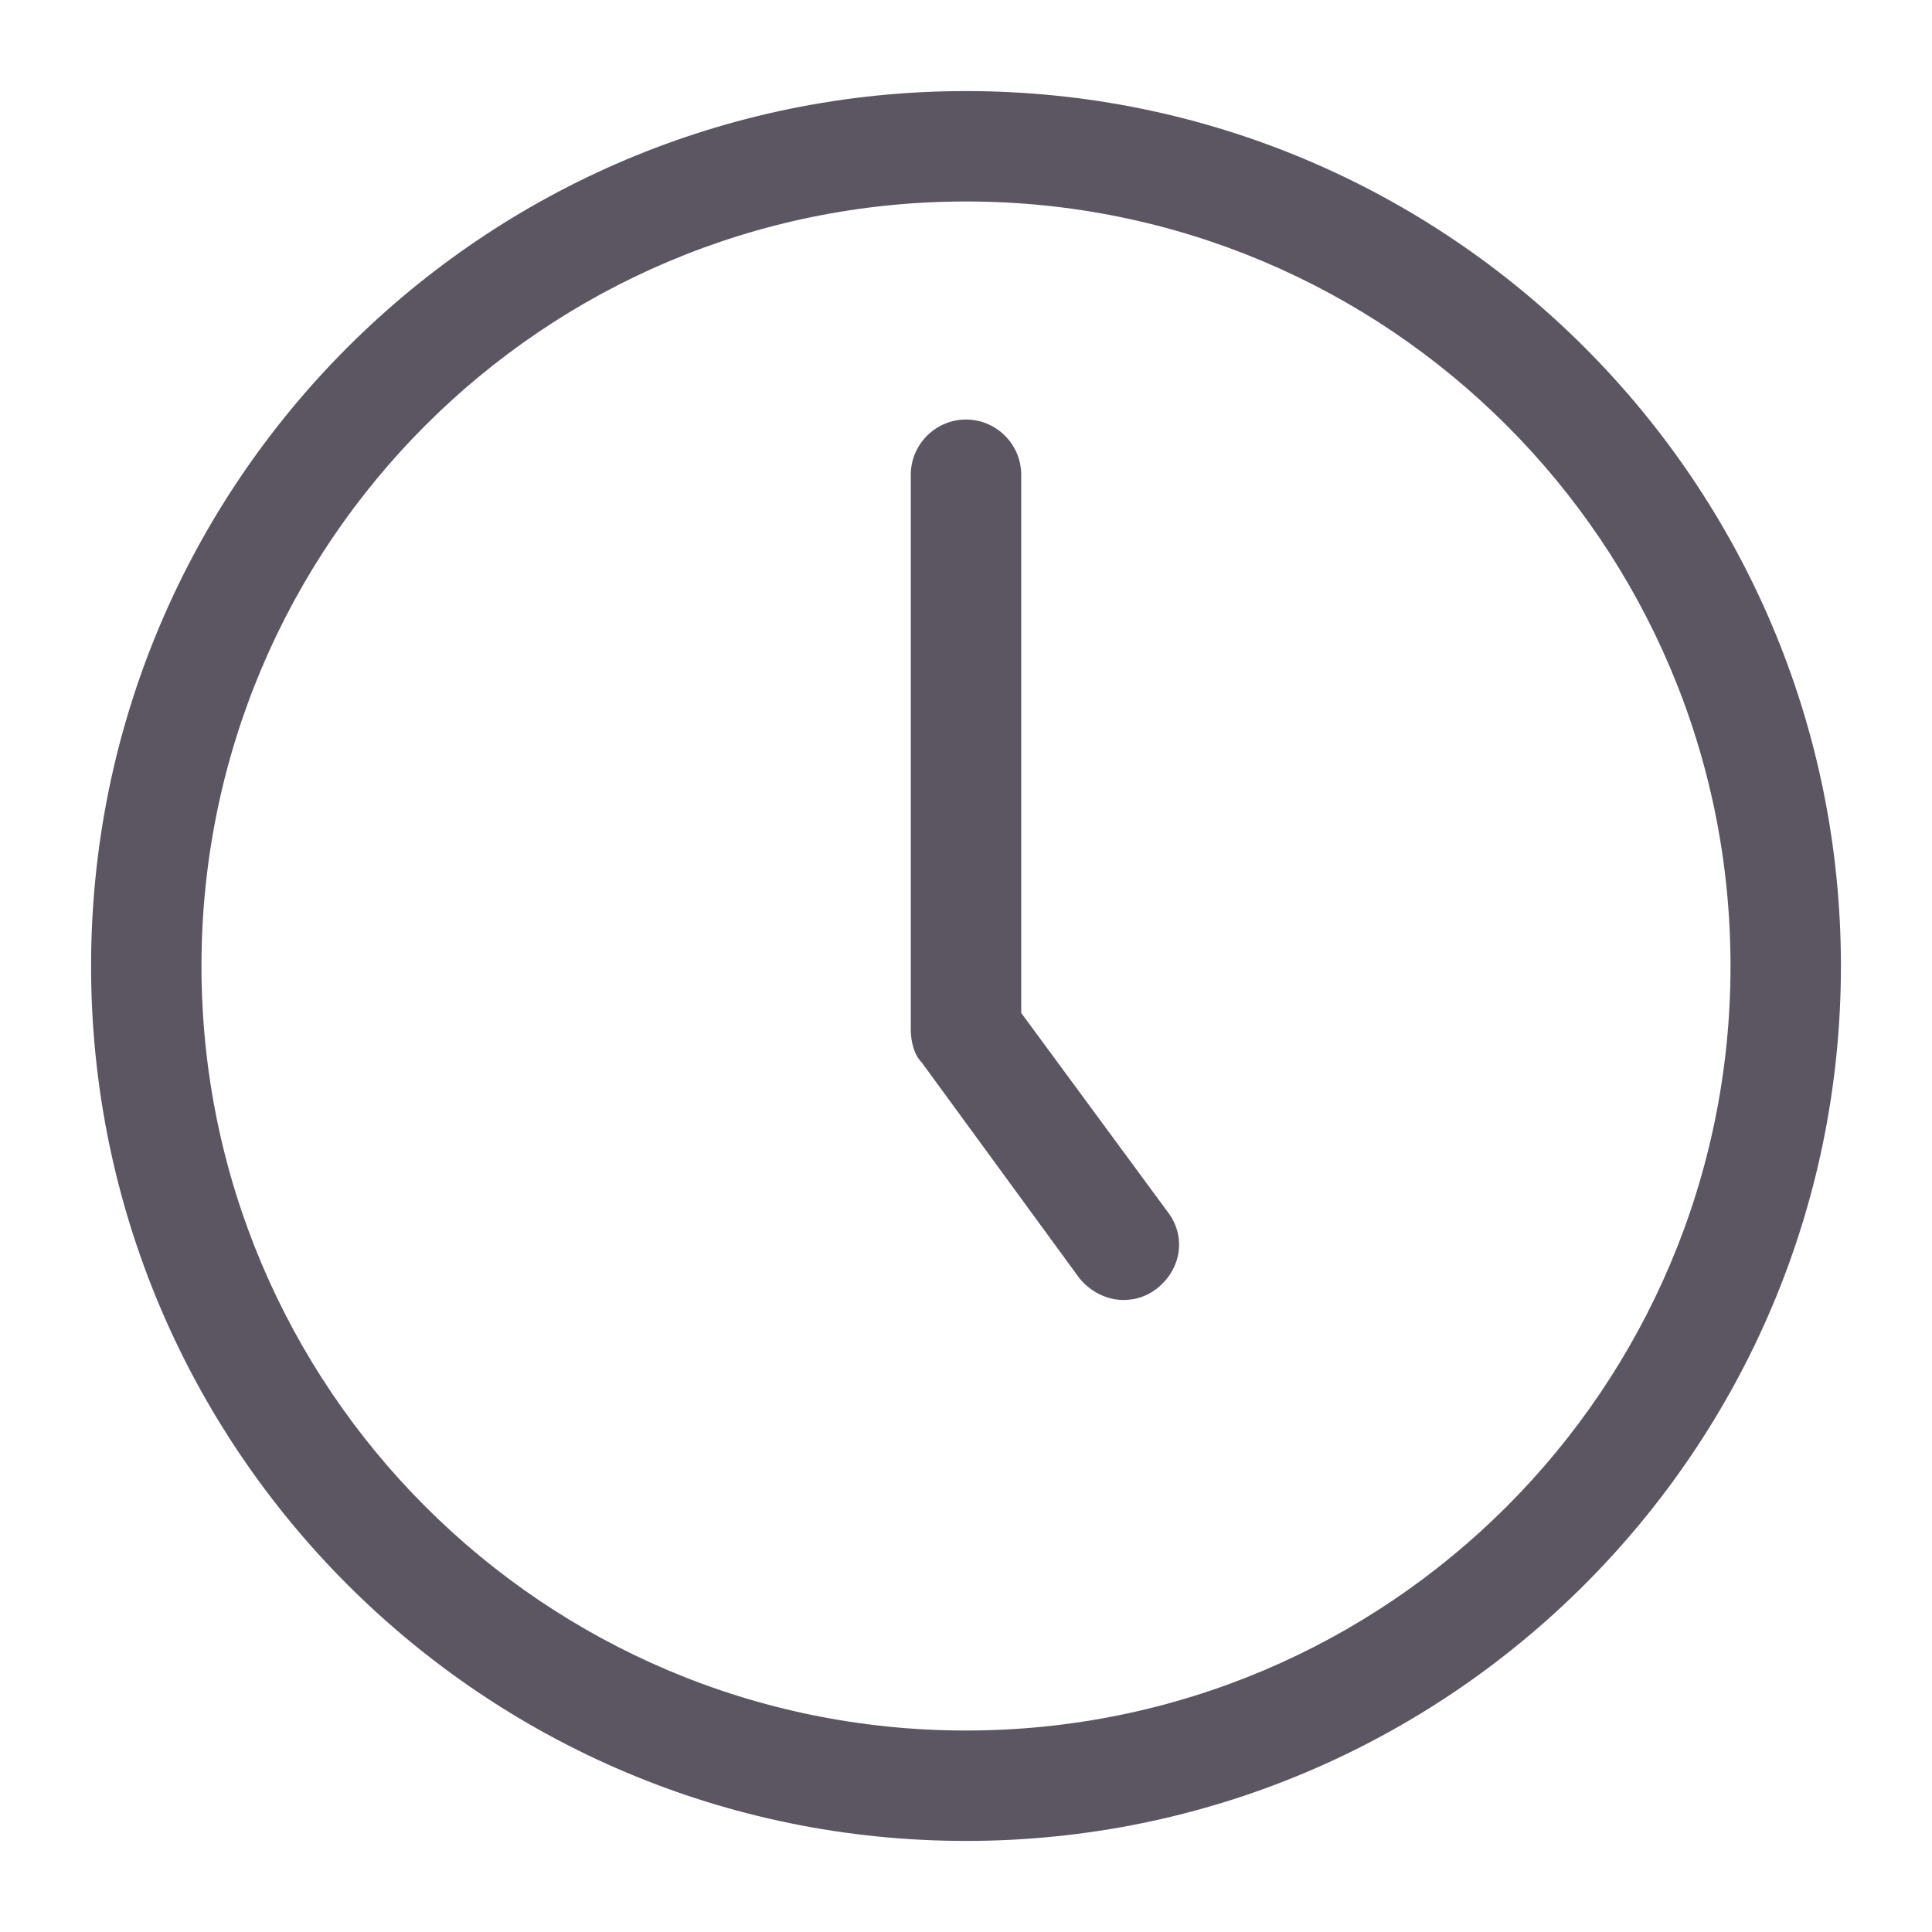
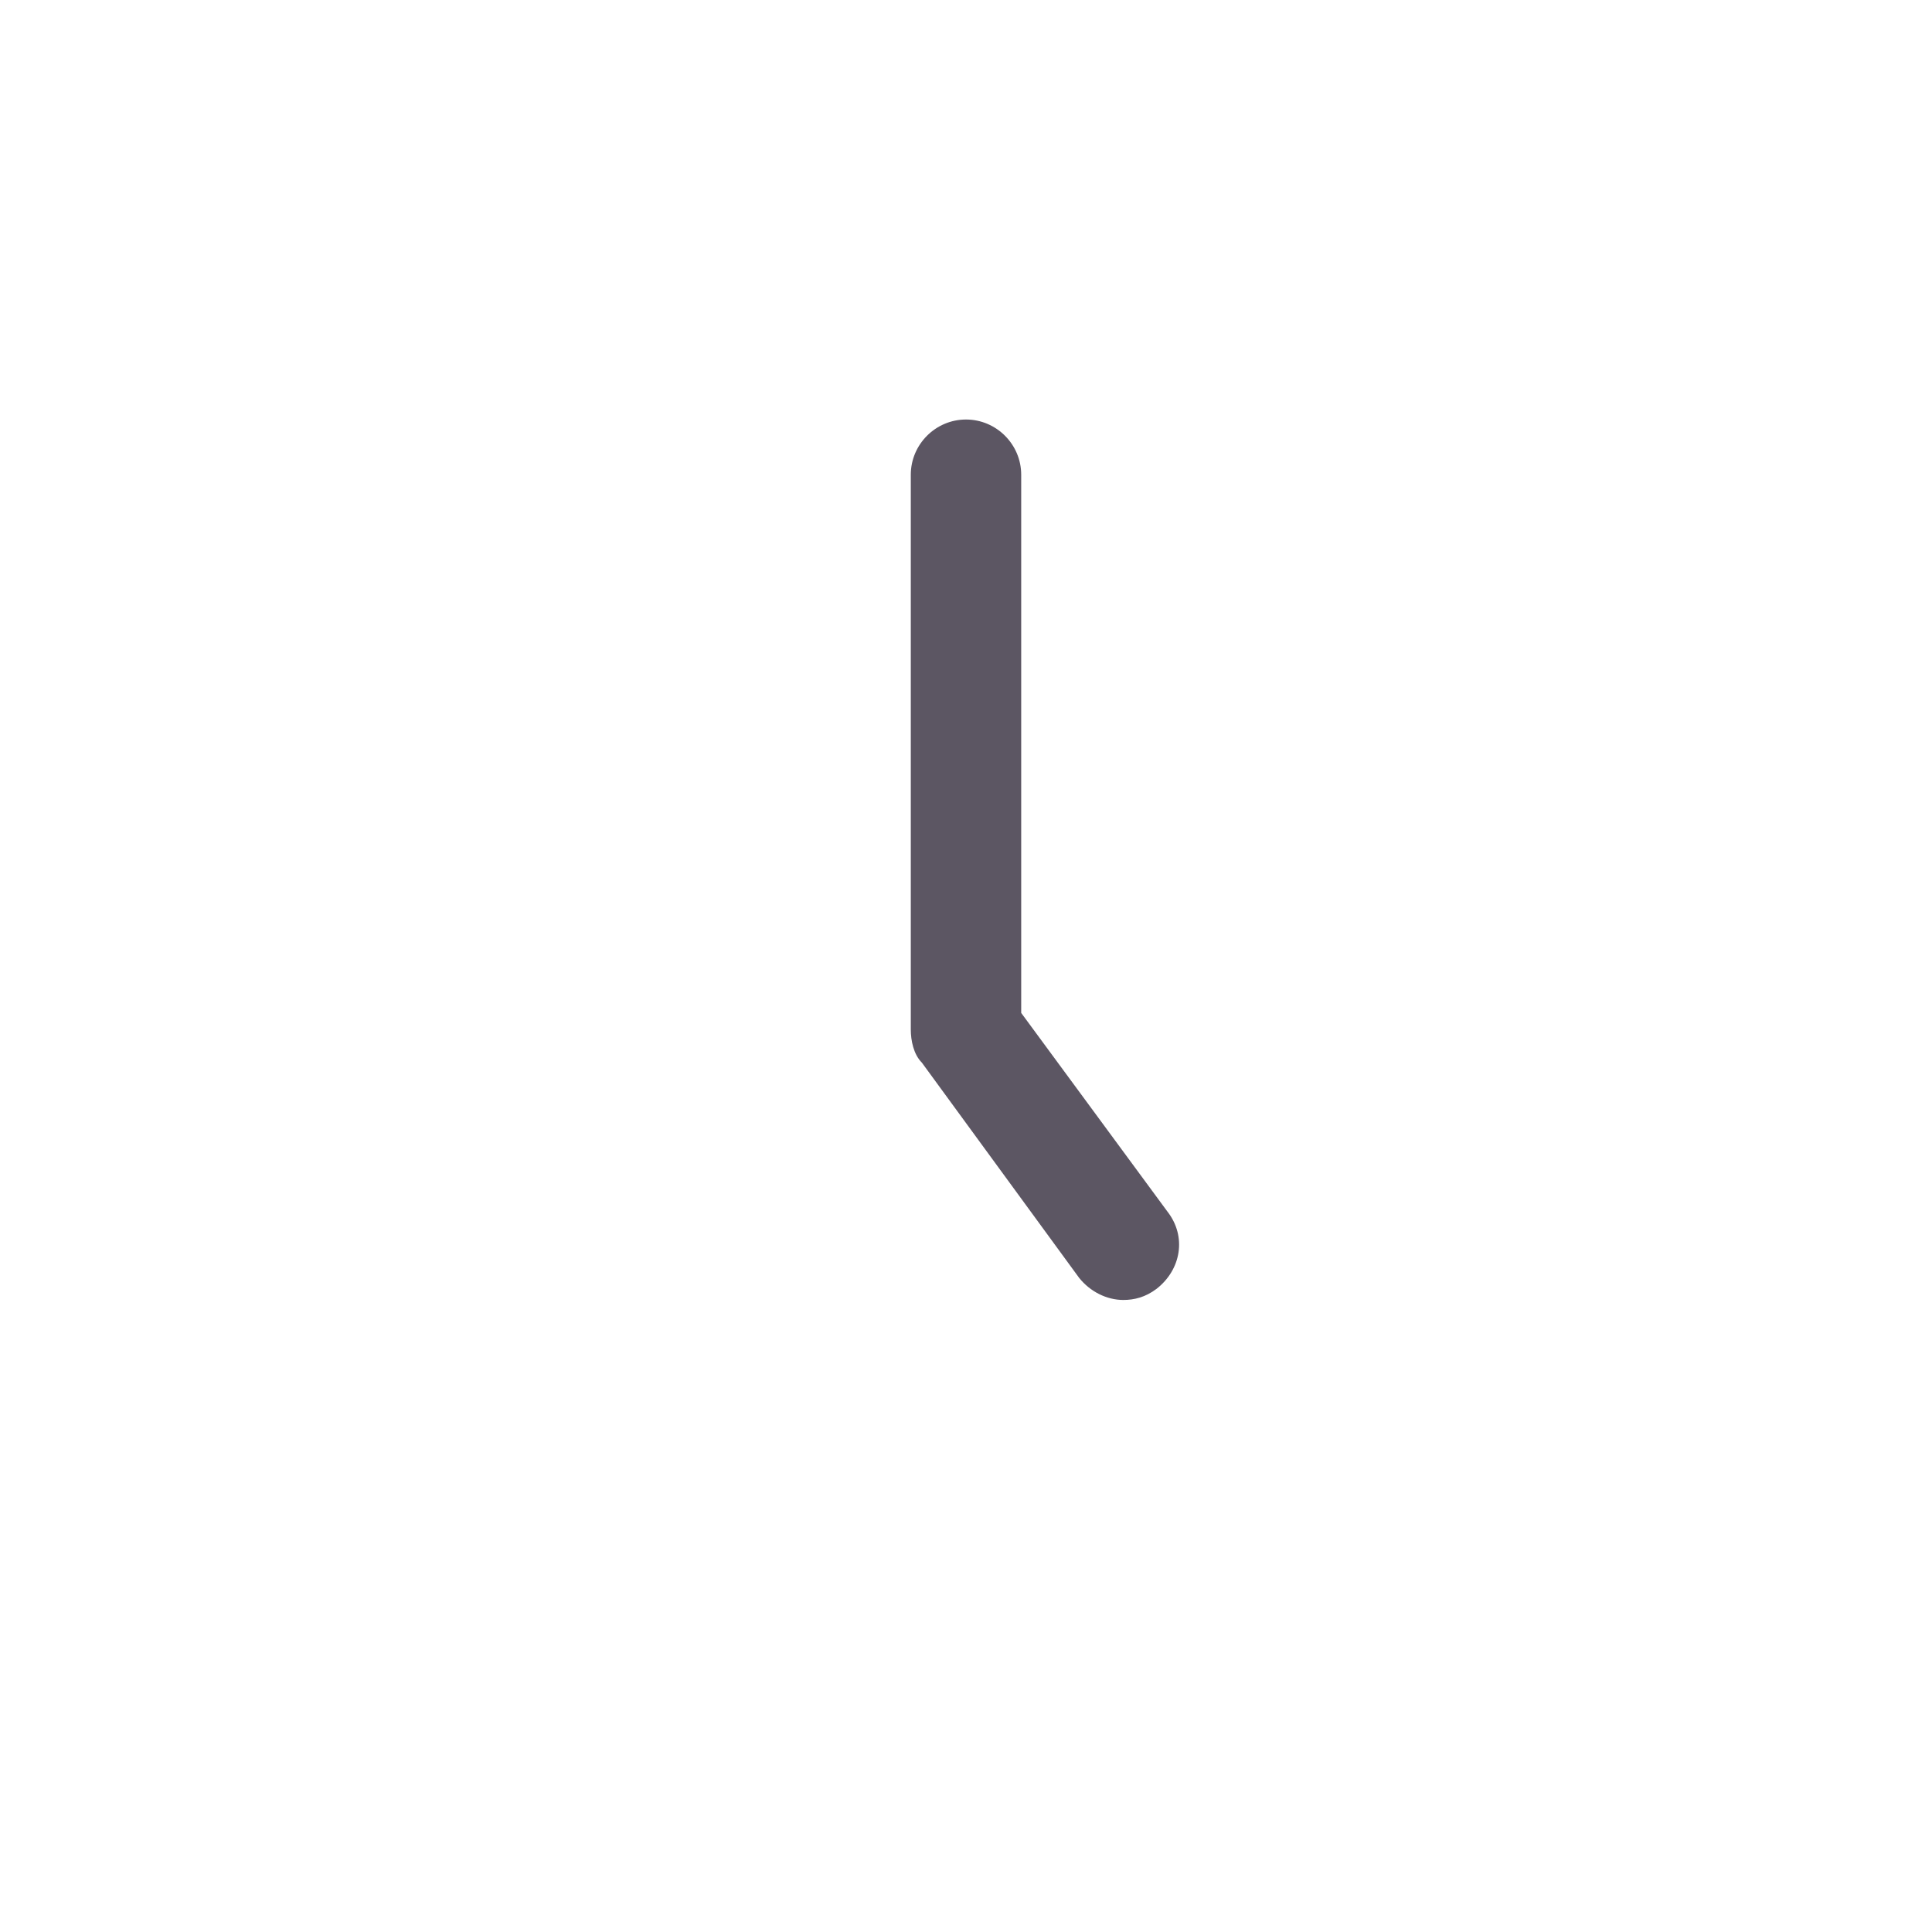
<svg xmlns="http://www.w3.org/2000/svg" version="1.1" id="Layer_1" x="0px" y="0px" viewBox="0 0 70 70" style="enable-background:new 0 0 70 70;" xml:space="preserve">
  <style type="text/css">
	.st0{fill:#5C5663;}
</style>
  <g>
    <g>
-       <path class="st0" d="M35,66.7C17.5,66.7,3.3,52.5,3.3,35S17.5,3.3,35,3.3S66.7,17.5,66.7,35S52.5,66.7,35,66.7z M35,7.3    C19.7,7.3,7.3,19.7,7.3,35c0,15.3,12.4,27.7,27.7,27.7c15.3,0,27.7-12.4,27.7-27.7C62.7,19.7,50.3,7.3,35,7.3z" />
-     </g>
+       </g>
    <g>
      <path class="st0" d="M40.7,47.1c-0.6,0-1.2-0.3-1.6-0.8l-5.7-7.8c-0.3-0.3-0.4-0.8-0.4-1.2V17.2c0-1.1,0.9-2,2-2s2,0.9,2,2v19.5    l5.3,7.2c0.7,0.9,0.5,2.1-0.4,2.8C41.5,47,41.1,47.1,40.7,47.1z" />
    </g>
  </g>
</svg>